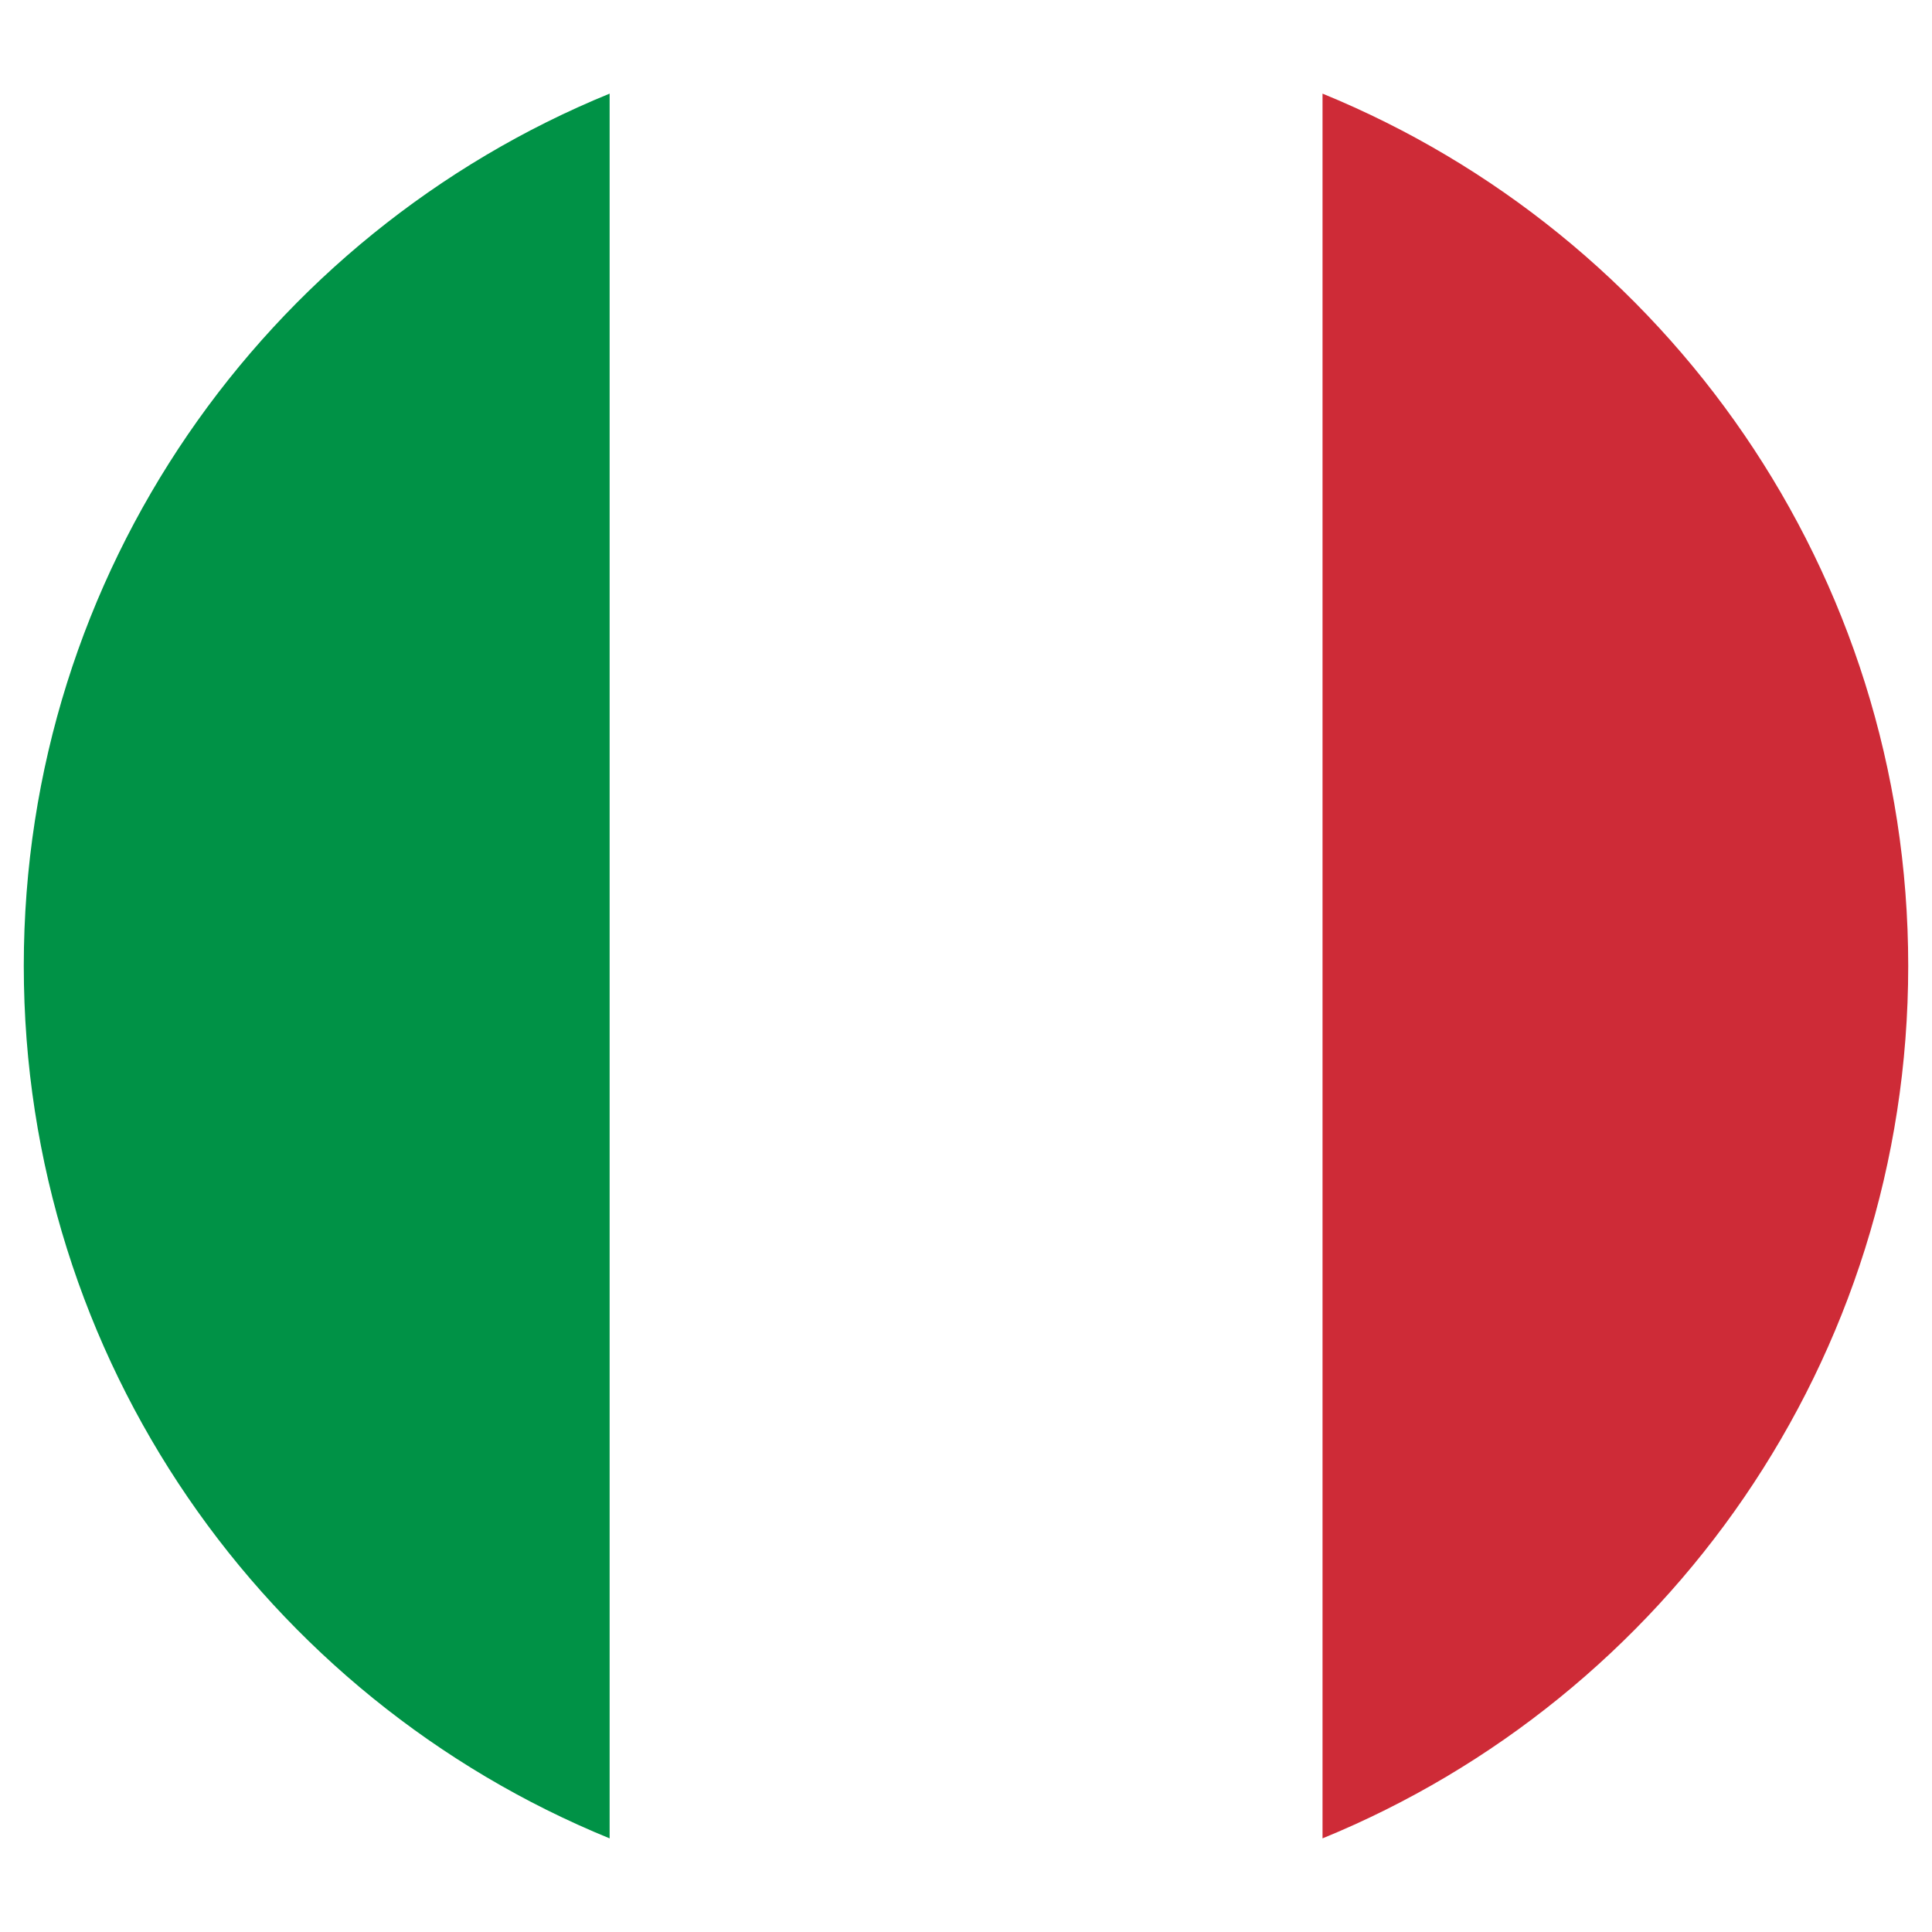
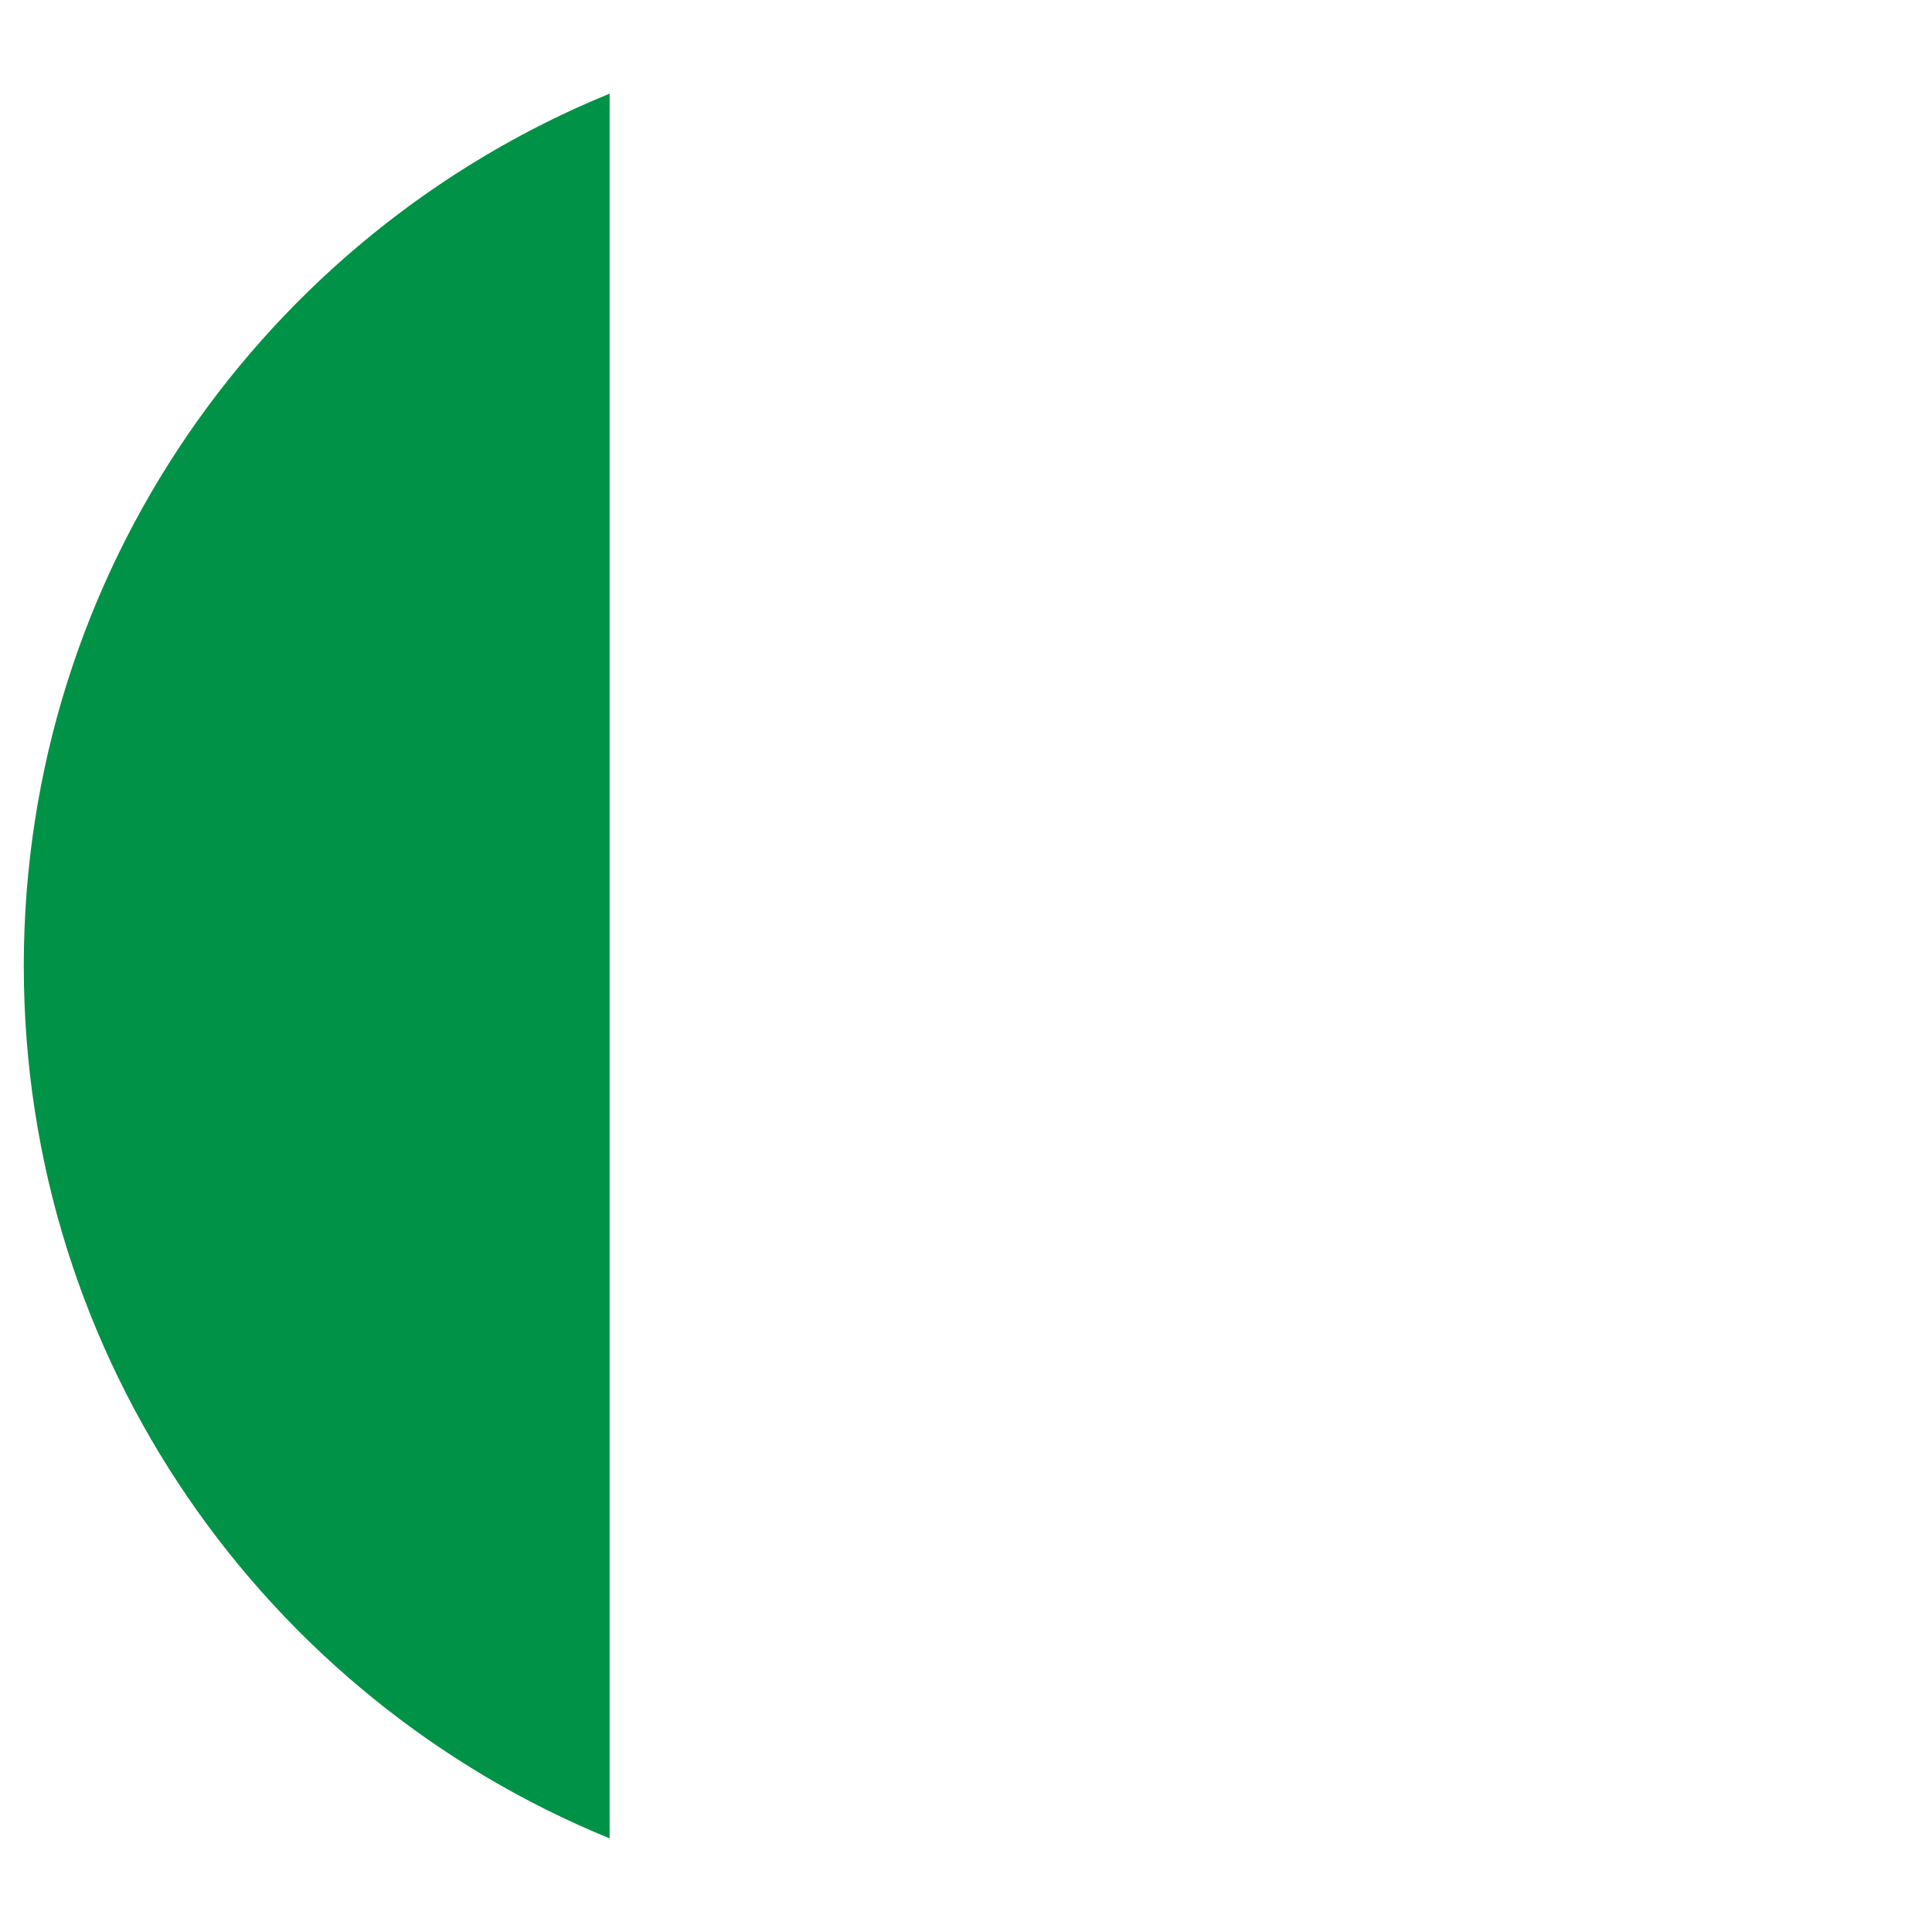
<svg xmlns="http://www.w3.org/2000/svg" width="26" height="26" viewBox="0 0 26 26" fill="none">
  <rect width="26" height="26" fill="white" />
  <path d="M8.204 24.74V1.26C3.578 3.151 0.32 7.694 0.32 12.999C0.32 18.306 3.578 22.85 8.204 24.74Z" fill="#009246" />
-   <path d="M17.798 1.26V24.74C22.422 22.848 25.68 18.305 25.68 12.999C25.68 7.695 22.422 3.152 17.798 1.26Z" fill="#CE2B37" />
</svg>